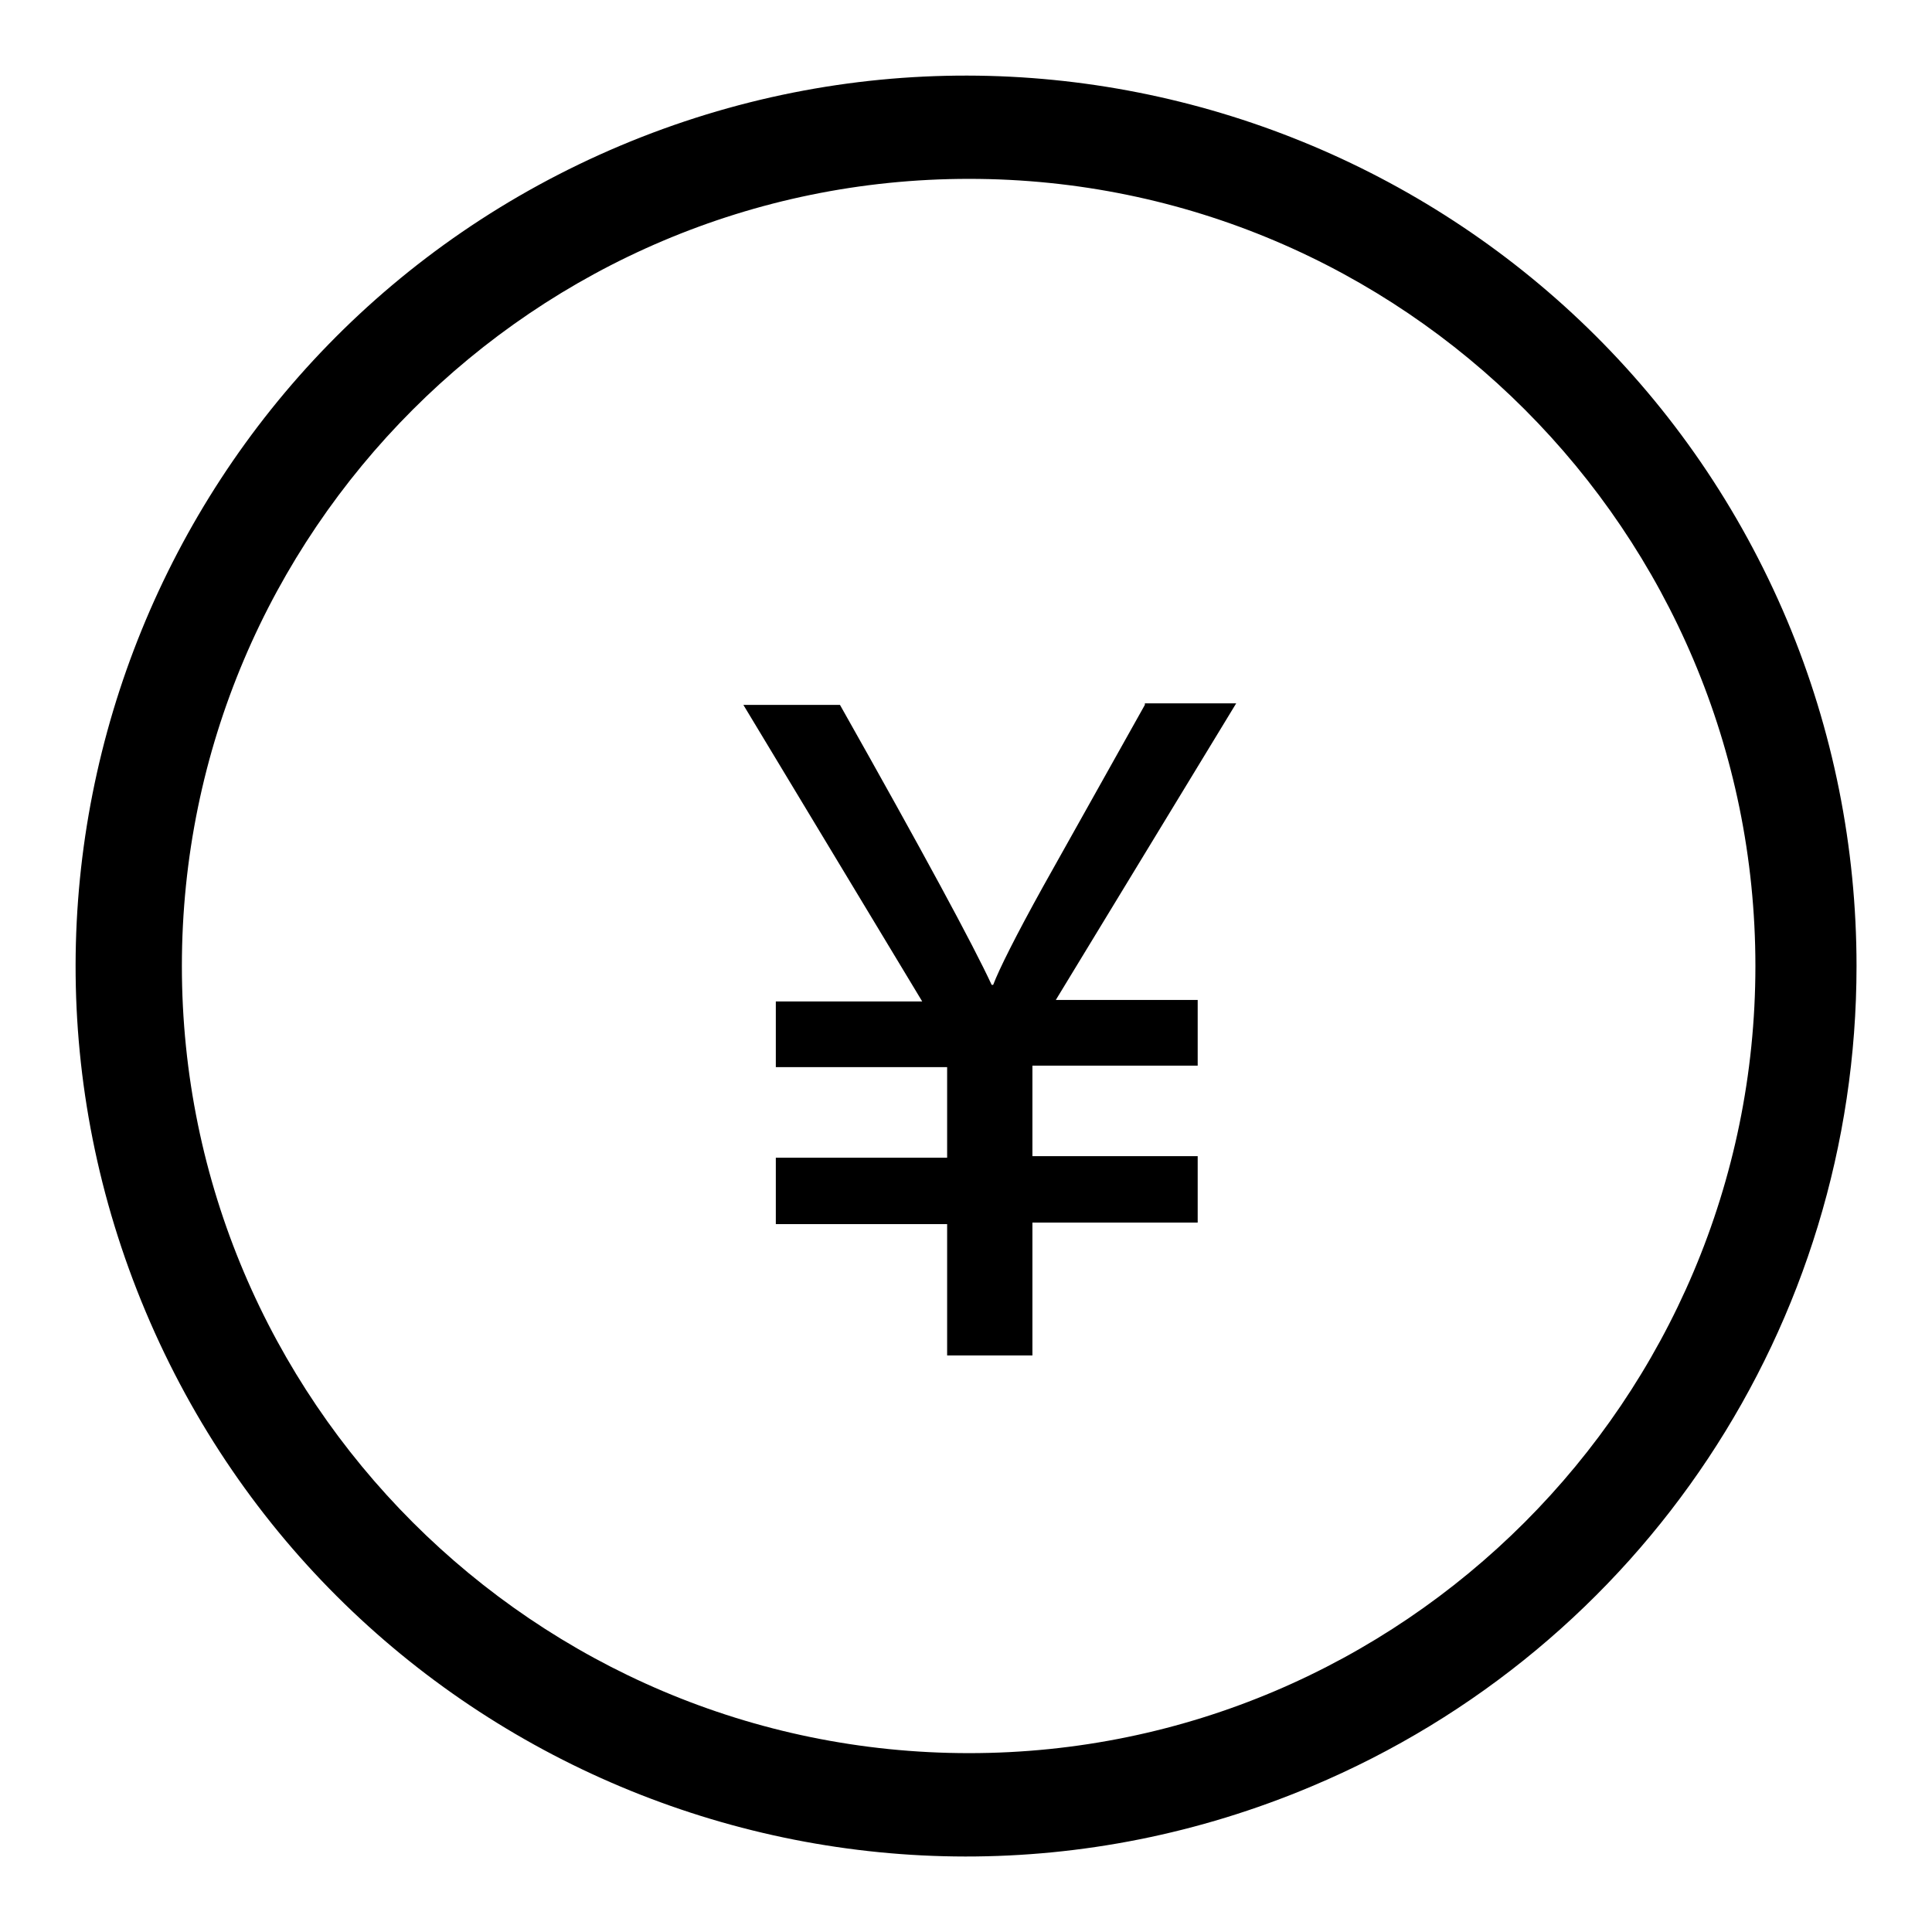
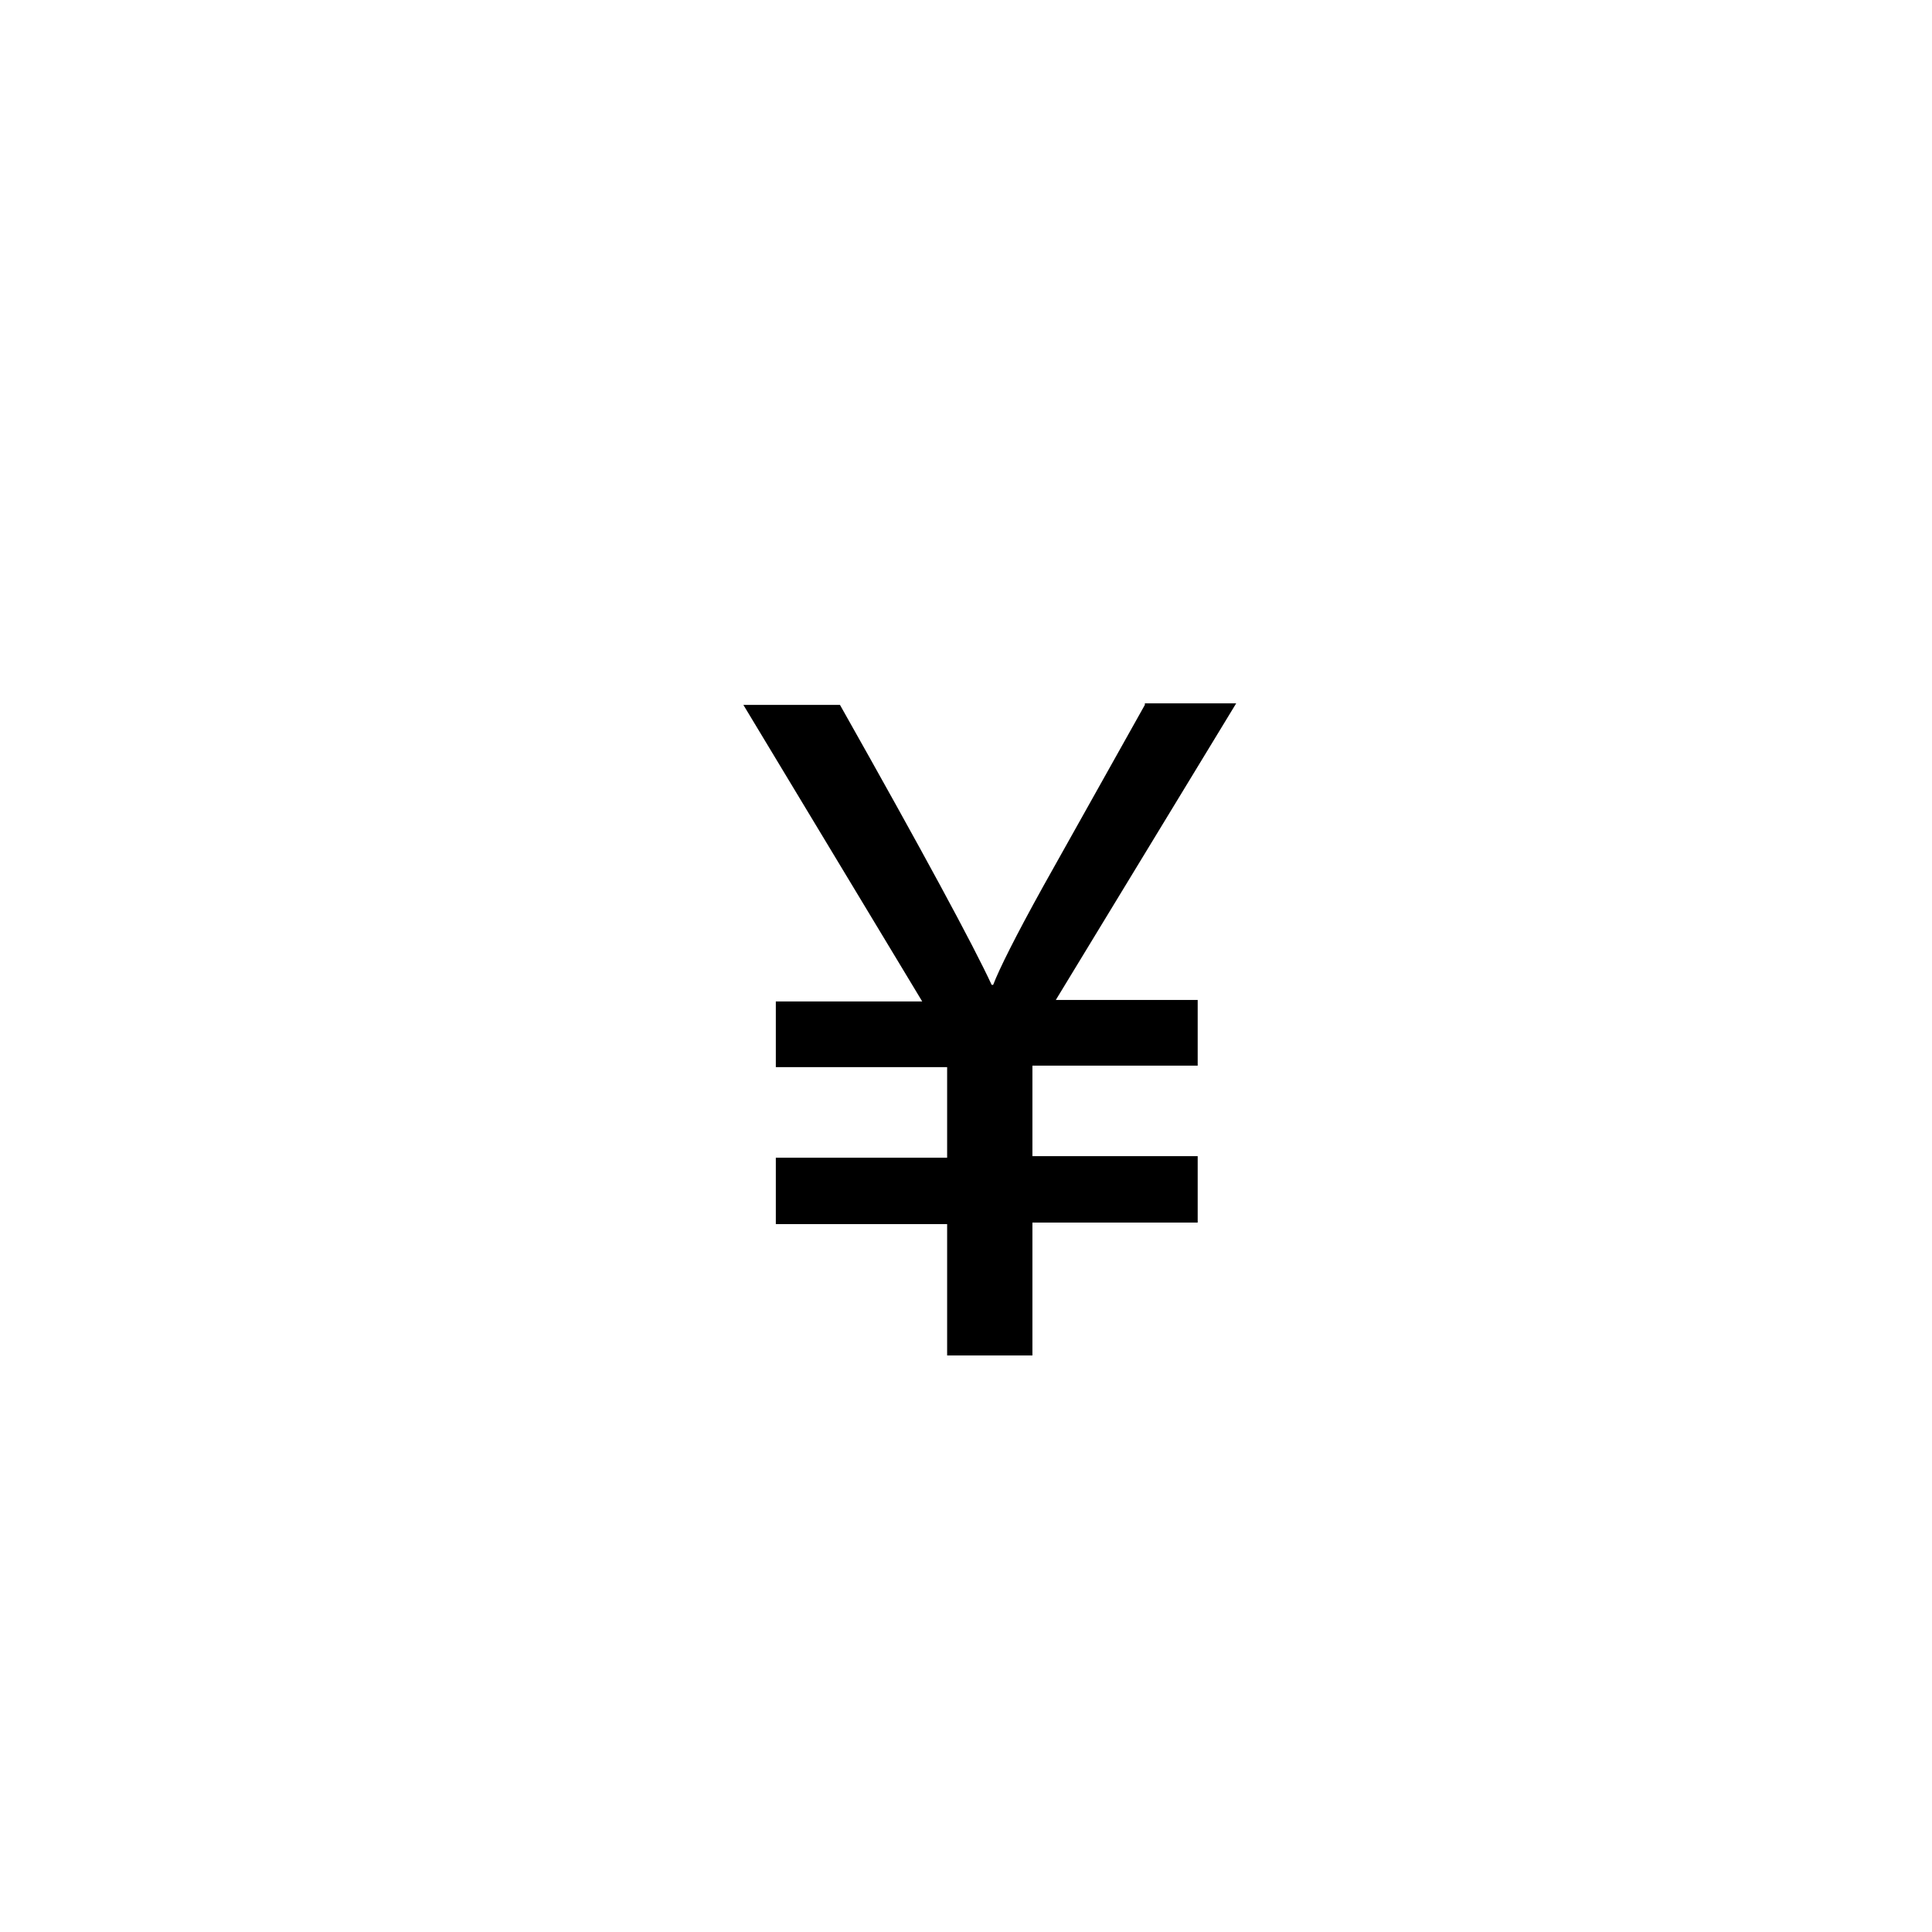
<svg xmlns="http://www.w3.org/2000/svg" version="1.1" x="0px" y="0px" viewBox="0 0 256 256" enable-background="new 0 0 256 256" xml:space="preserve">
  <g>
-     <path fill="#000000" d="M236.8,82.2C211.5,22.2,142.3-6,82.2,19.3C22.2,44.6-6,113.7,19.3,173.8c25.3,60.1,94.5,88.2,154.5,62.9 C217.6,218.3,246,175.5,246,128C246,112.3,242.9,96.7,236.8,82.2z M128.4,232.3c-57.5,0-104.3-46.8-104.3-104.3 c0-57.5,46.8-104.3,104.3-104.3S232.6,70.5,232.6,128S185.8,232.3,128.4,232.3L128.4,232.3z" />
    <path fill="#000000" d="M151.7,93.4l-13.5,24.1c-3.6,6.5-5.8,10.9-6.6,13h-0.2c-2.4-5.2-9.1-17.6-20.1-37.1H98.5l23.7,39.3h-19.4 v8.7h22.7v12h-22.7v8.8h22.7v17.4h11.3V162h21.9v-8.8h-21.9v-12h21.9v-8.7h-18.8l23.9-39.3H151.7z" />
  </g>
</svg>